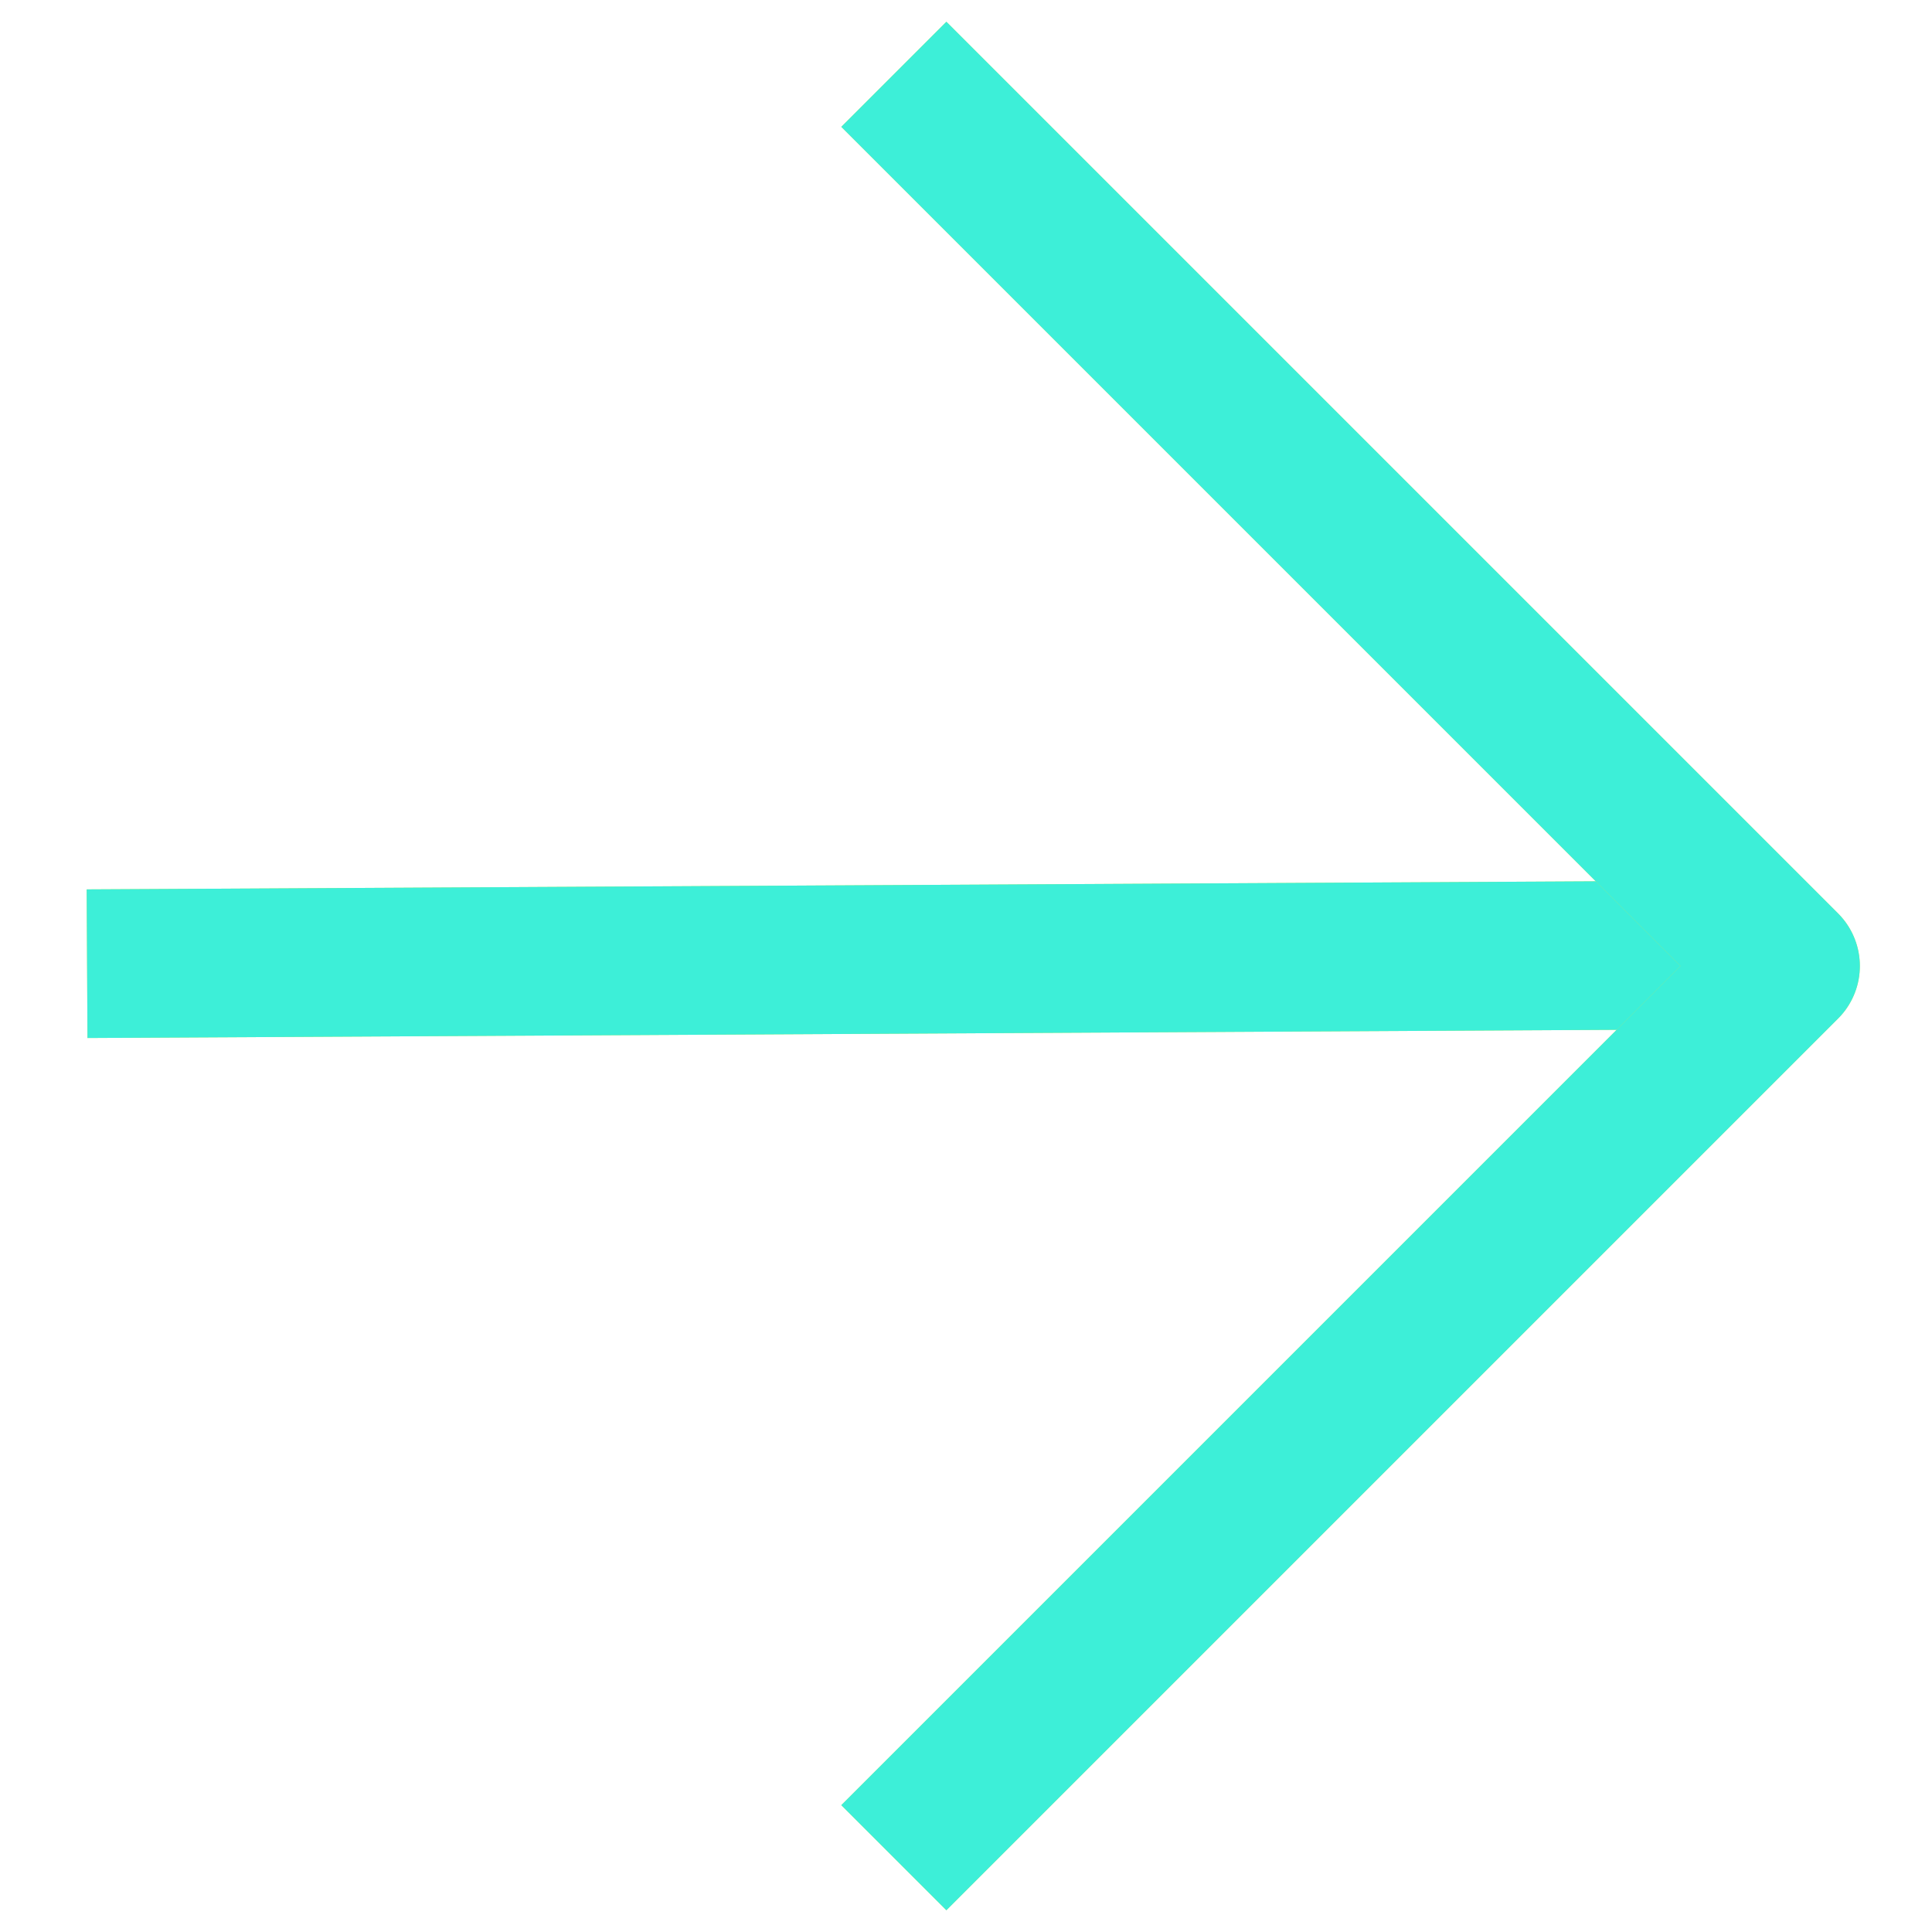
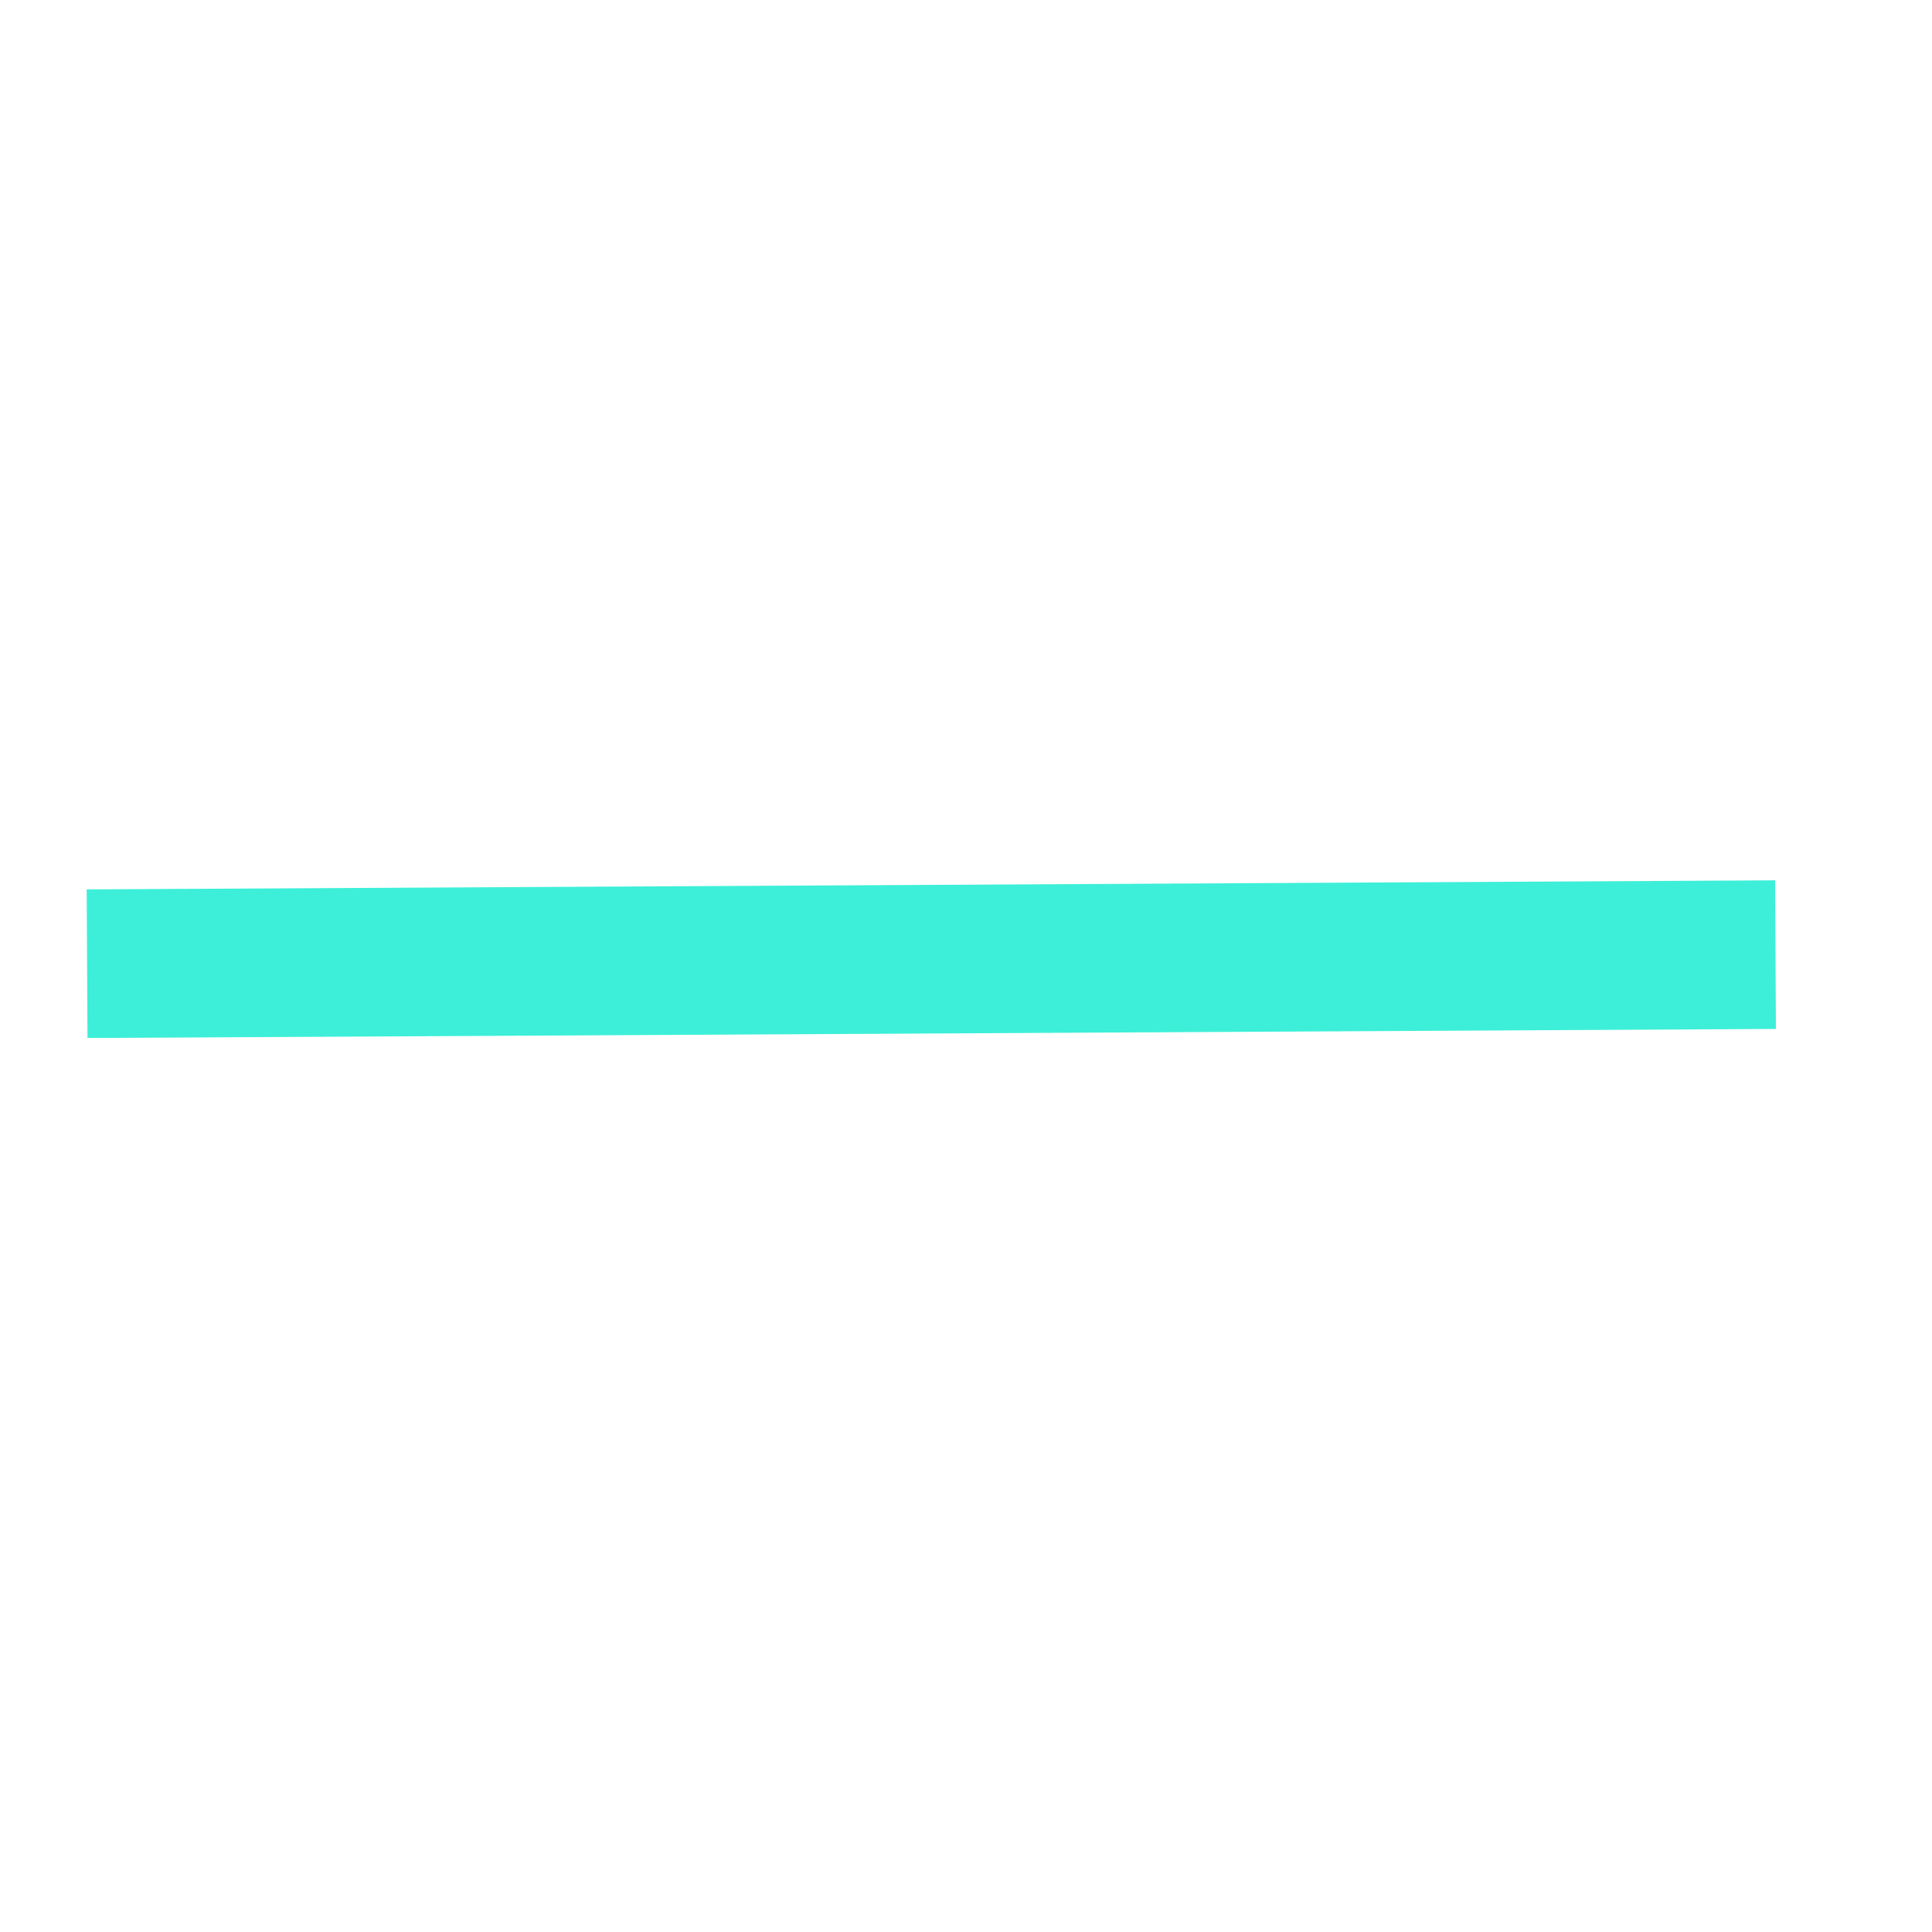
<svg xmlns="http://www.w3.org/2000/svg" width="26" height="26" viewBox="0 0 26 26" fill="none">
-   <path d="M23.894 12.847L1.172 12.969" stroke="#CBE951" stroke-width="2" stroke-linejoin="round" />
  <path d="M23.894 12.847L1.172 12.969" stroke="#3DEFD8" stroke-width="2" stroke-linejoin="round" />
-   <path d="M12.029 25L24.029 13L12.029 1" stroke="#CBE951" stroke-width="2" stroke-linejoin="round" />
-   <path d="M12.029 25L24.029 13L12.029 1" stroke="#3DEFD8" stroke-width="2" stroke-linejoin="round" />
</svg>